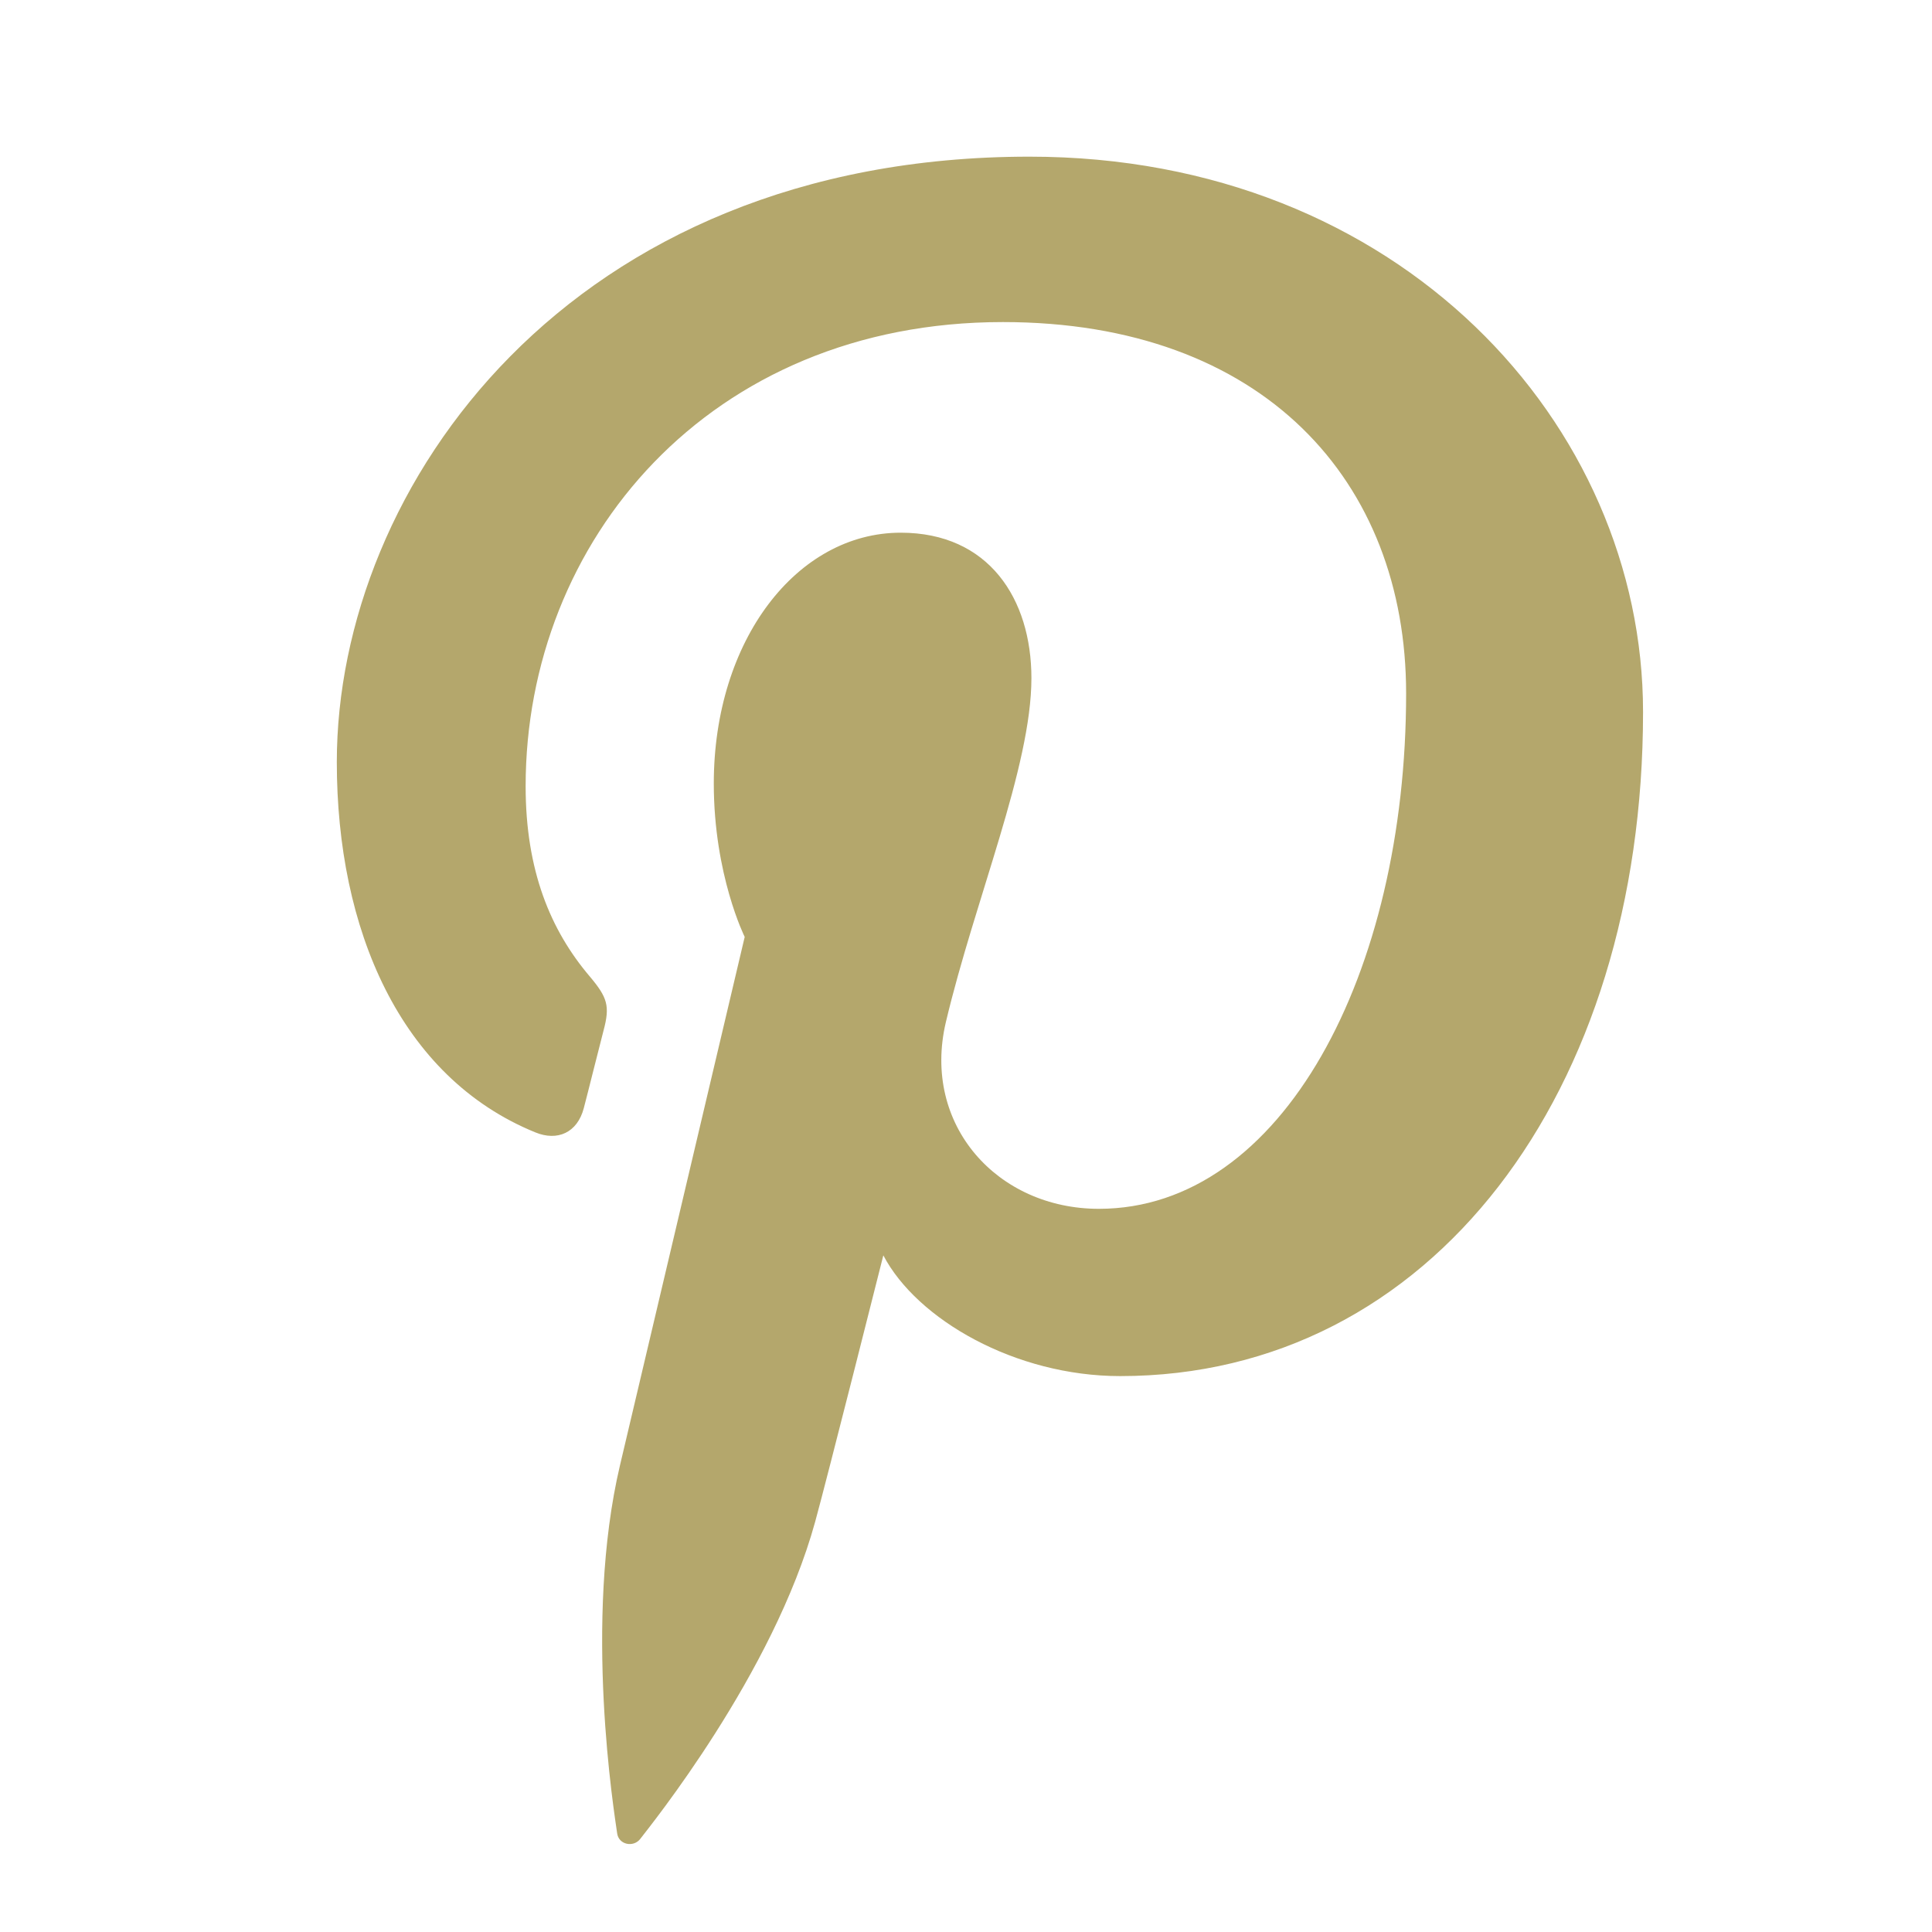
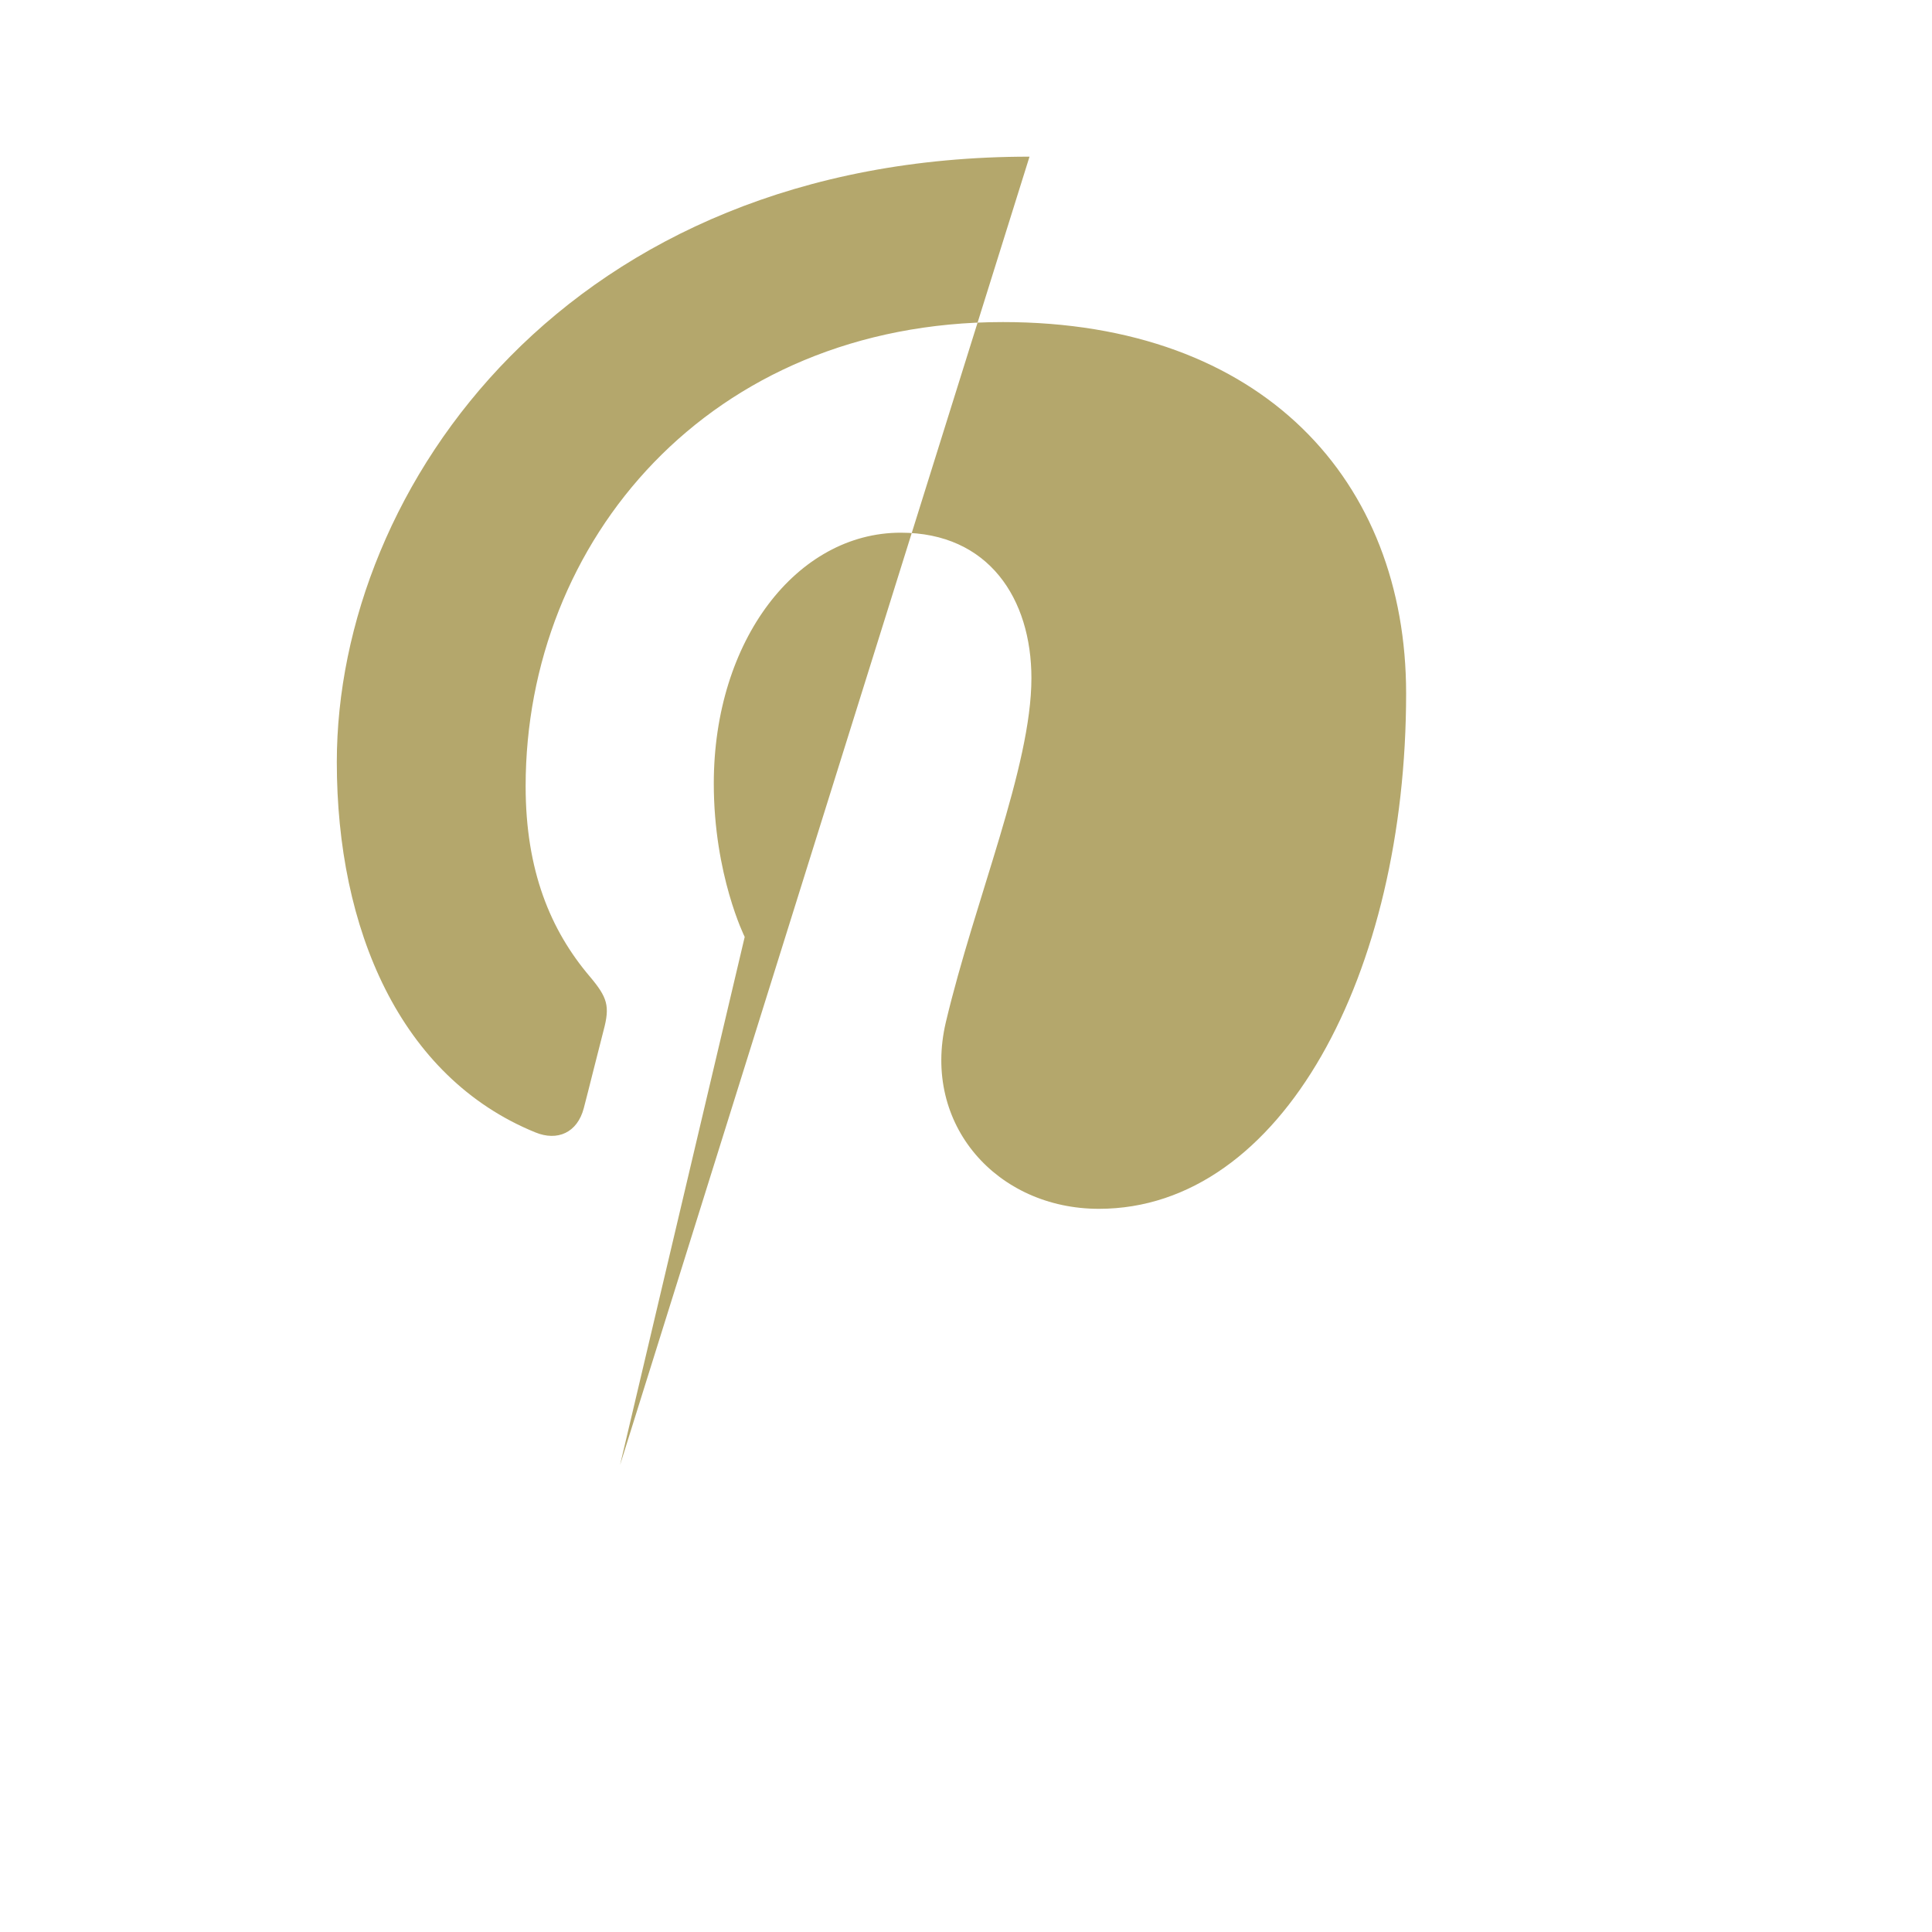
<svg xmlns="http://www.w3.org/2000/svg" class="svg svg-pinterest" viewBox="0 0 57 57" fill="#b4a76c">
-   <path d="M30.374 4.622c-13.586 0-20.437 9.74-20.437 17.864 0 4.918 1.862 9.293 5.855 10.922.655.27 1.242.01 1.432-.715.132-.5.445-1.766.584-2.295.191-.717.117-.967-.412-1.594-1.151-1.357-1.888-3.115-1.888-5.607 0-7.226 5.407-13.695 14.079-13.695 7.679 0 11.898 4.692 11.898 10.957 0 8.246-3.649 15.205-9.065 15.205-2.992 0-5.23-2.473-4.514-5.508.859-3.623 2.524-7.531 2.524-10.148 0-2.34-1.257-4.292-3.856-4.292-3.058 0-5.515 3.164-5.515 7.401 0 2.699.912 4.525.912 4.525l-3.678 15.582c-1.092 4.625-.164 10.293-.085 10.865.046.34.482.422.68.166.281-.369 3.925-4.865 5.162-9.359.351-1.271 2.011-7.859 2.011-7.859.994 1.896 3.898 3.562 6.986 3.562 9.191 0 15.428-8.379 15.428-19.595.001-8.483-7.183-16.382-18.101-16.382z" />
+   <path d="M30.374 4.622c-13.586 0-20.437 9.74-20.437 17.864 0 4.918 1.862 9.293 5.855 10.922.655.27 1.242.01 1.432-.715.132-.5.445-1.766.584-2.295.191-.717.117-.967-.412-1.594-1.151-1.357-1.888-3.115-1.888-5.607 0-7.226 5.407-13.695 14.079-13.695 7.679 0 11.898 4.692 11.898 10.957 0 8.246-3.649 15.205-9.065 15.205-2.992 0-5.23-2.473-4.514-5.508.859-3.623 2.524-7.531 2.524-10.148 0-2.34-1.257-4.292-3.856-4.292-3.058 0-5.515 3.164-5.515 7.401 0 2.699.912 4.525.912 4.525l-3.678 15.582z" />
</svg>